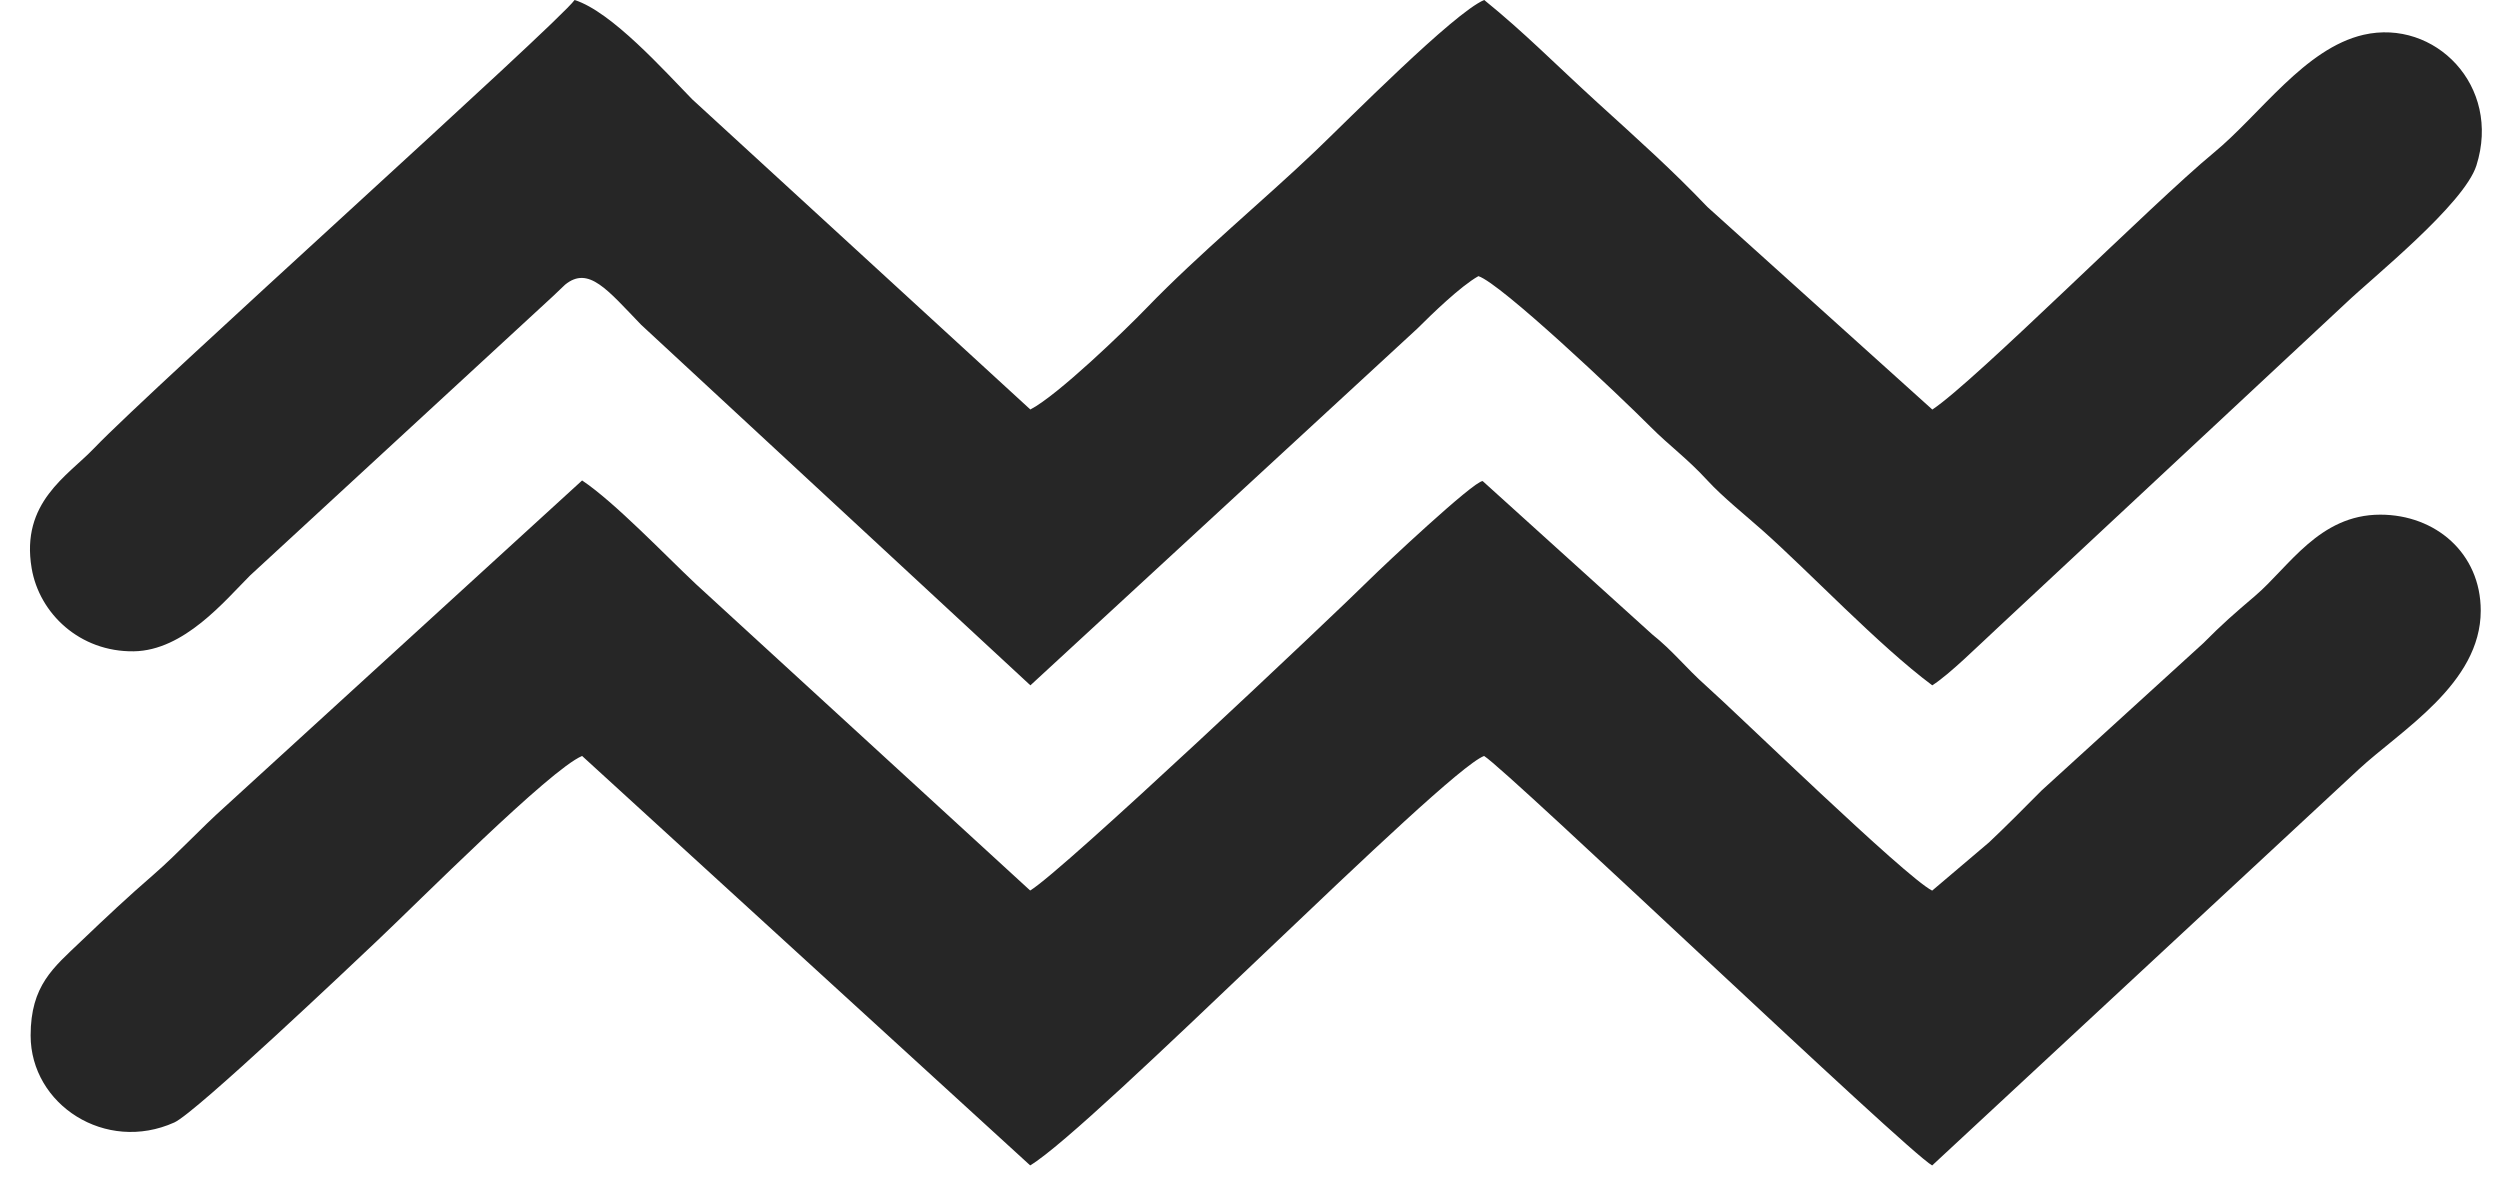
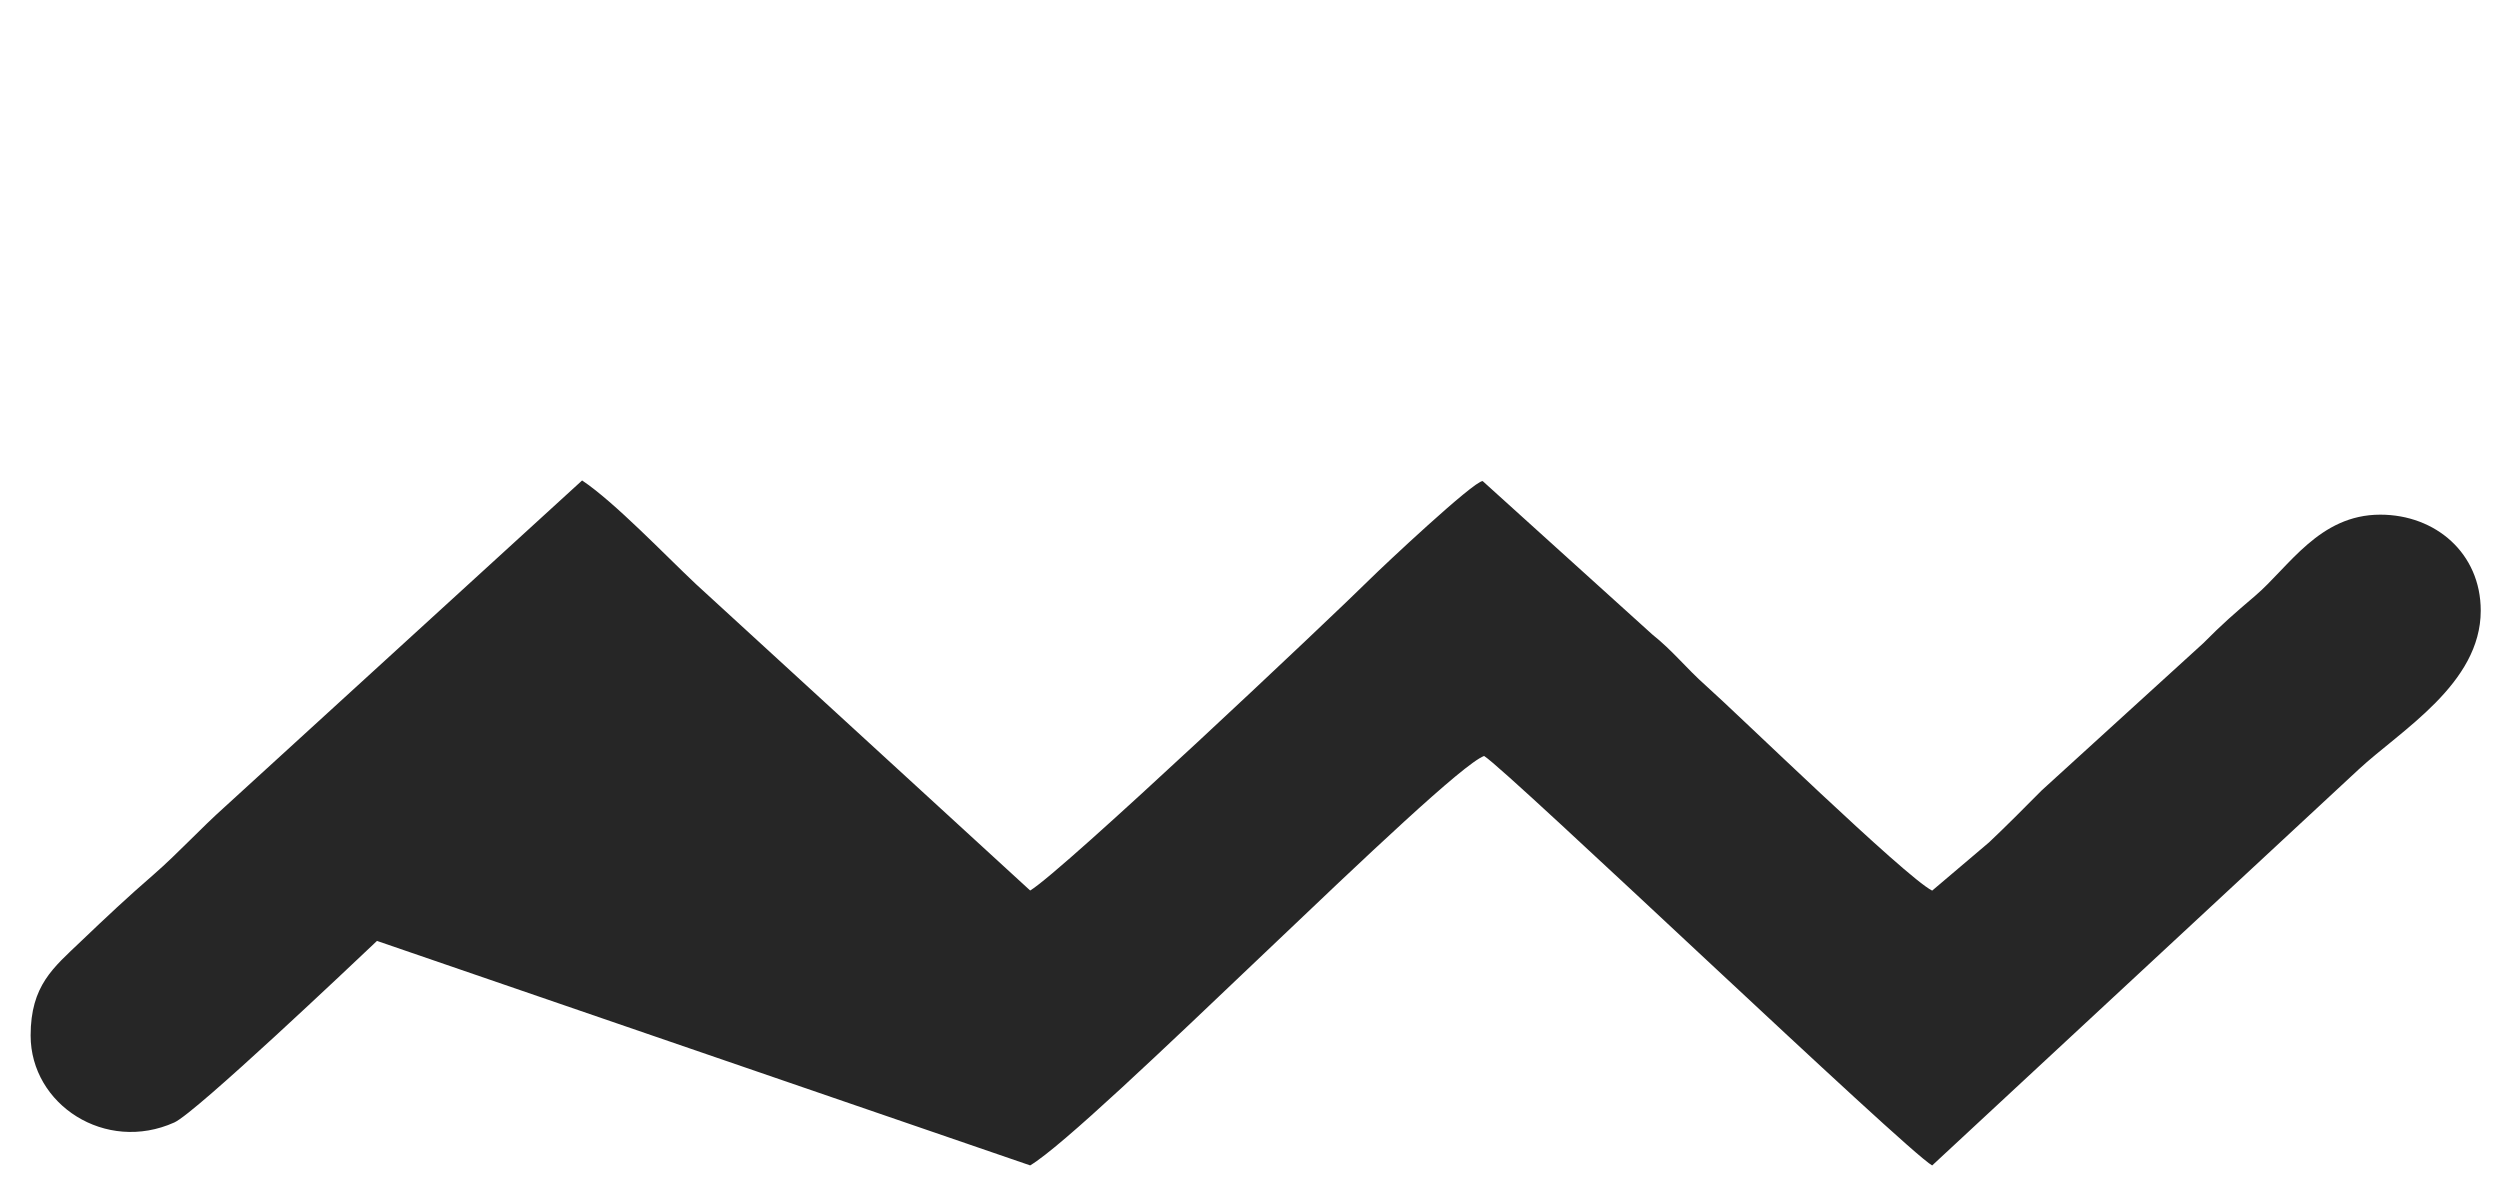
<svg xmlns="http://www.w3.org/2000/svg" fill="none" viewBox="0 0 44 21" height="21" width="44">
-   <path fill="#262626" d="M18.135 12.062L24.946 5.782C25.199 5.53 25.704 5.038 26.02 4.86C26.412 4.986 28.492 6.952 29.05 7.513C29.38 7.845 29.691 8.064 30.052 8.457C30.316 8.745 30.737 9.083 31.02 9.335C31.847 10.068 33.064 11.359 34.008 12.062C34.315 11.866 34.815 11.367 35.195 11.016L41.29 5.332C41.74 4.901 43.369 3.595 43.585 2.912C44.029 1.509 42.851 0.326 41.599 0.612C40.561 0.852 39.786 2.01 38.958 2.692C37.902 3.561 34.762 6.711 34.009 7.208L30.051 3.643C29.432 2.993 28.836 2.462 28.11 1.801C27.363 1.119 26.825 0.569 26.122 -3.62396e-05C25.587 0.224 23.711 2.124 23.152 2.657C22.263 3.507 21.102 4.465 20.18 5.42C19.798 5.817 18.605 6.966 18.134 7.207L12.183 1.748C11.692 1.246 10.767 0.208 10.113 -3.62396e-05C9.823 0.41 2.676 6.823 1.654 7.891C1.189 8.377 0.361 8.841 0.557 10.001C0.692 10.799 1.406 11.476 2.354 11.463C3.241 11.45 3.956 10.573 4.403 10.127L9.735 5.211C9.804 5.148 9.923 5.029 9.946 5.01C10.359 4.673 10.69 5.101 11.284 5.716L18.135 12.062Z" clip-rule="evenodd" fill-rule="evenodd" />
-   <path fill="#262626" d="M18.131 15.673L12.247 10.279C11.713 9.777 10.815 8.836 10.245 8.456L3.964 14.194C3.524 14.587 3.137 15.015 2.703 15.393C2.234 15.8 1.888 16.125 1.422 16.57C0.942 17.029 0.539 17.342 0.539 18.225C0.539 19.442 1.858 20.3 3.069 19.755C3.446 19.585 6.234 16.939 6.635 16.56C7.364 15.873 9.682 13.54 10.245 13.305L18.131 20.511C19.226 19.858 25.39 13.584 26.12 13.305C26.55 13.572 33.55 20.257 34.006 20.512L41.512 13.542C42.257 12.852 43.661 12.033 43.661 10.748C43.661 9.737 42.866 9.058 41.893 9.058C40.817 9.058 40.288 9.977 39.688 10.489C39.321 10.802 39.118 10.977 38.778 11.32L35.937 13.908C35.66 14.188 35.27 14.579 35.008 14.825L34.006 15.675C33.528 15.432 30.574 12.556 30.023 12.067C29.674 11.757 29.444 11.456 29.081 11.167L26.095 8.467C25.938 8.465 24.337 9.969 24.121 10.184C23.414 10.884 18.698 15.335 18.131 15.673Z" clip-rule="evenodd" fill-rule="evenodd" />
+   <path fill="#262626" d="M18.131 15.673L12.247 10.279C11.713 9.777 10.815 8.836 10.245 8.456L3.964 14.194C3.524 14.587 3.137 15.015 2.703 15.393C2.234 15.8 1.888 16.125 1.422 16.57C0.942 17.029 0.539 17.342 0.539 18.225C0.539 19.442 1.858 20.3 3.069 19.755C3.446 19.585 6.234 16.939 6.635 16.56L18.131 20.511C19.226 19.858 25.39 13.584 26.12 13.305C26.55 13.572 33.55 20.257 34.006 20.512L41.512 13.542C42.257 12.852 43.661 12.033 43.661 10.748C43.661 9.737 42.866 9.058 41.893 9.058C40.817 9.058 40.288 9.977 39.688 10.489C39.321 10.802 39.118 10.977 38.778 11.32L35.937 13.908C35.66 14.188 35.27 14.579 35.008 14.825L34.006 15.675C33.528 15.432 30.574 12.556 30.023 12.067C29.674 11.757 29.444 11.456 29.081 11.167L26.095 8.467C25.938 8.465 24.337 9.969 24.121 10.184C23.414 10.884 18.698 15.335 18.131 15.673Z" clip-rule="evenodd" fill-rule="evenodd" />
</svg>